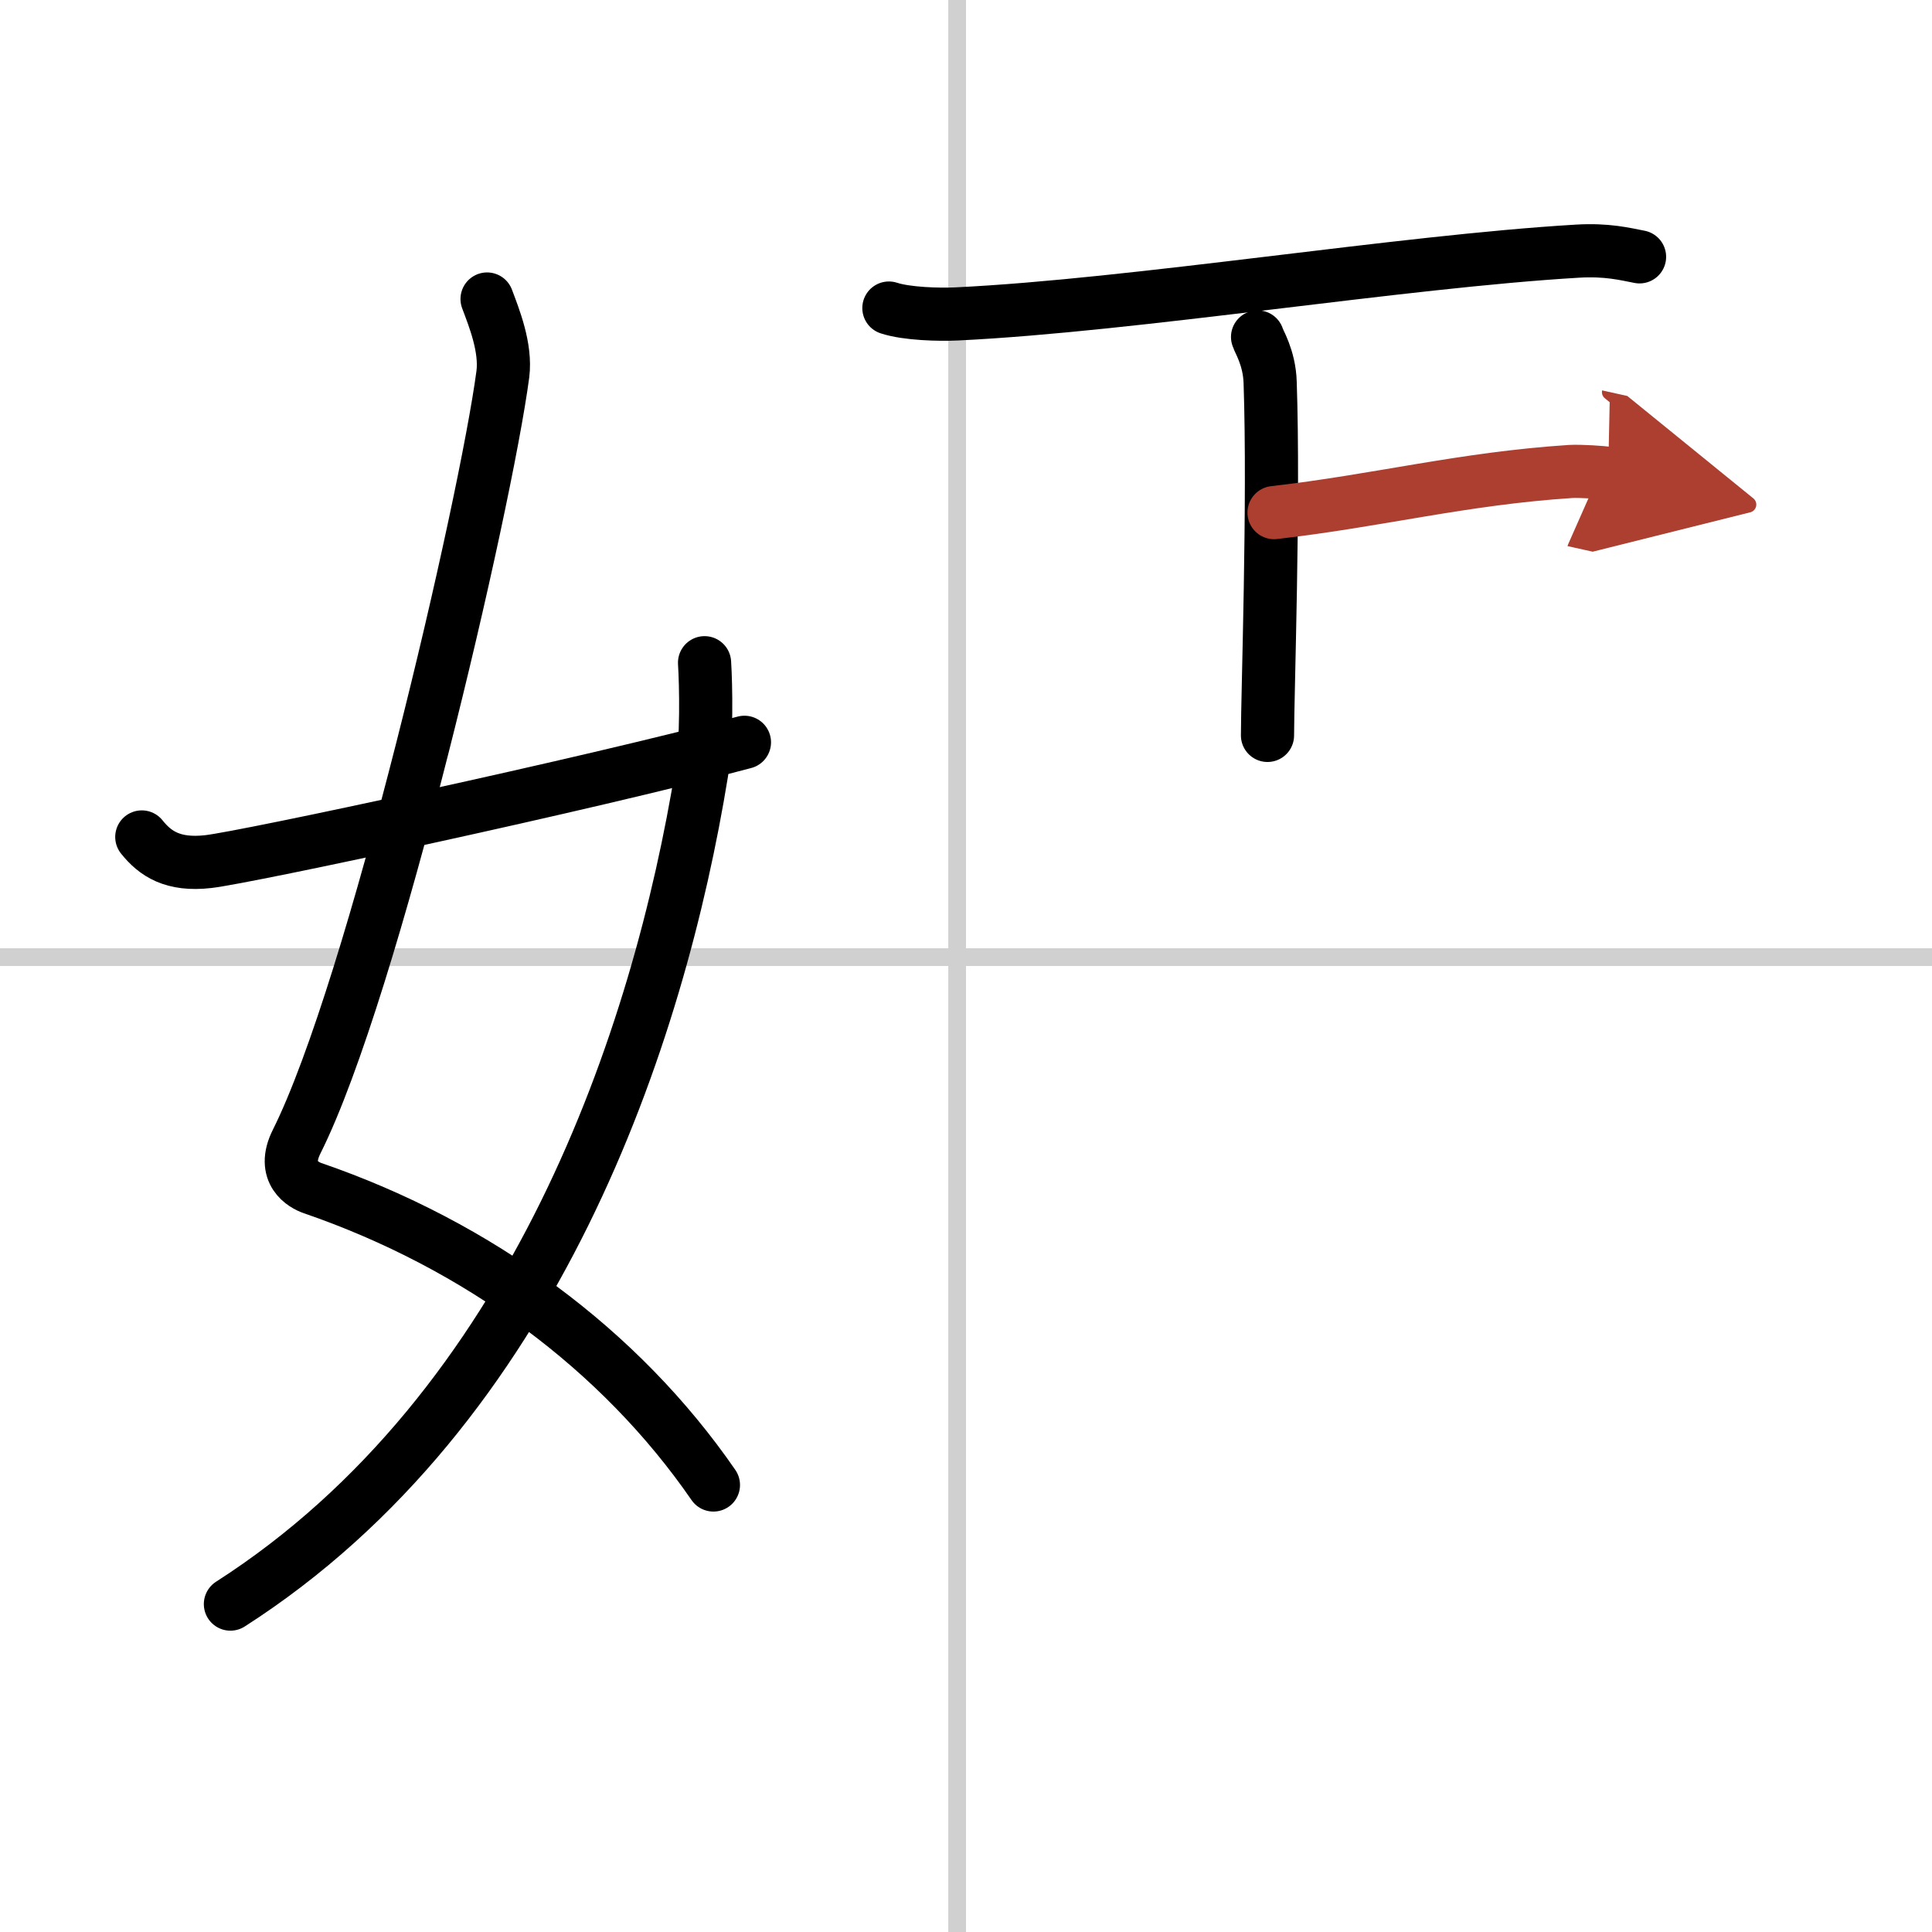
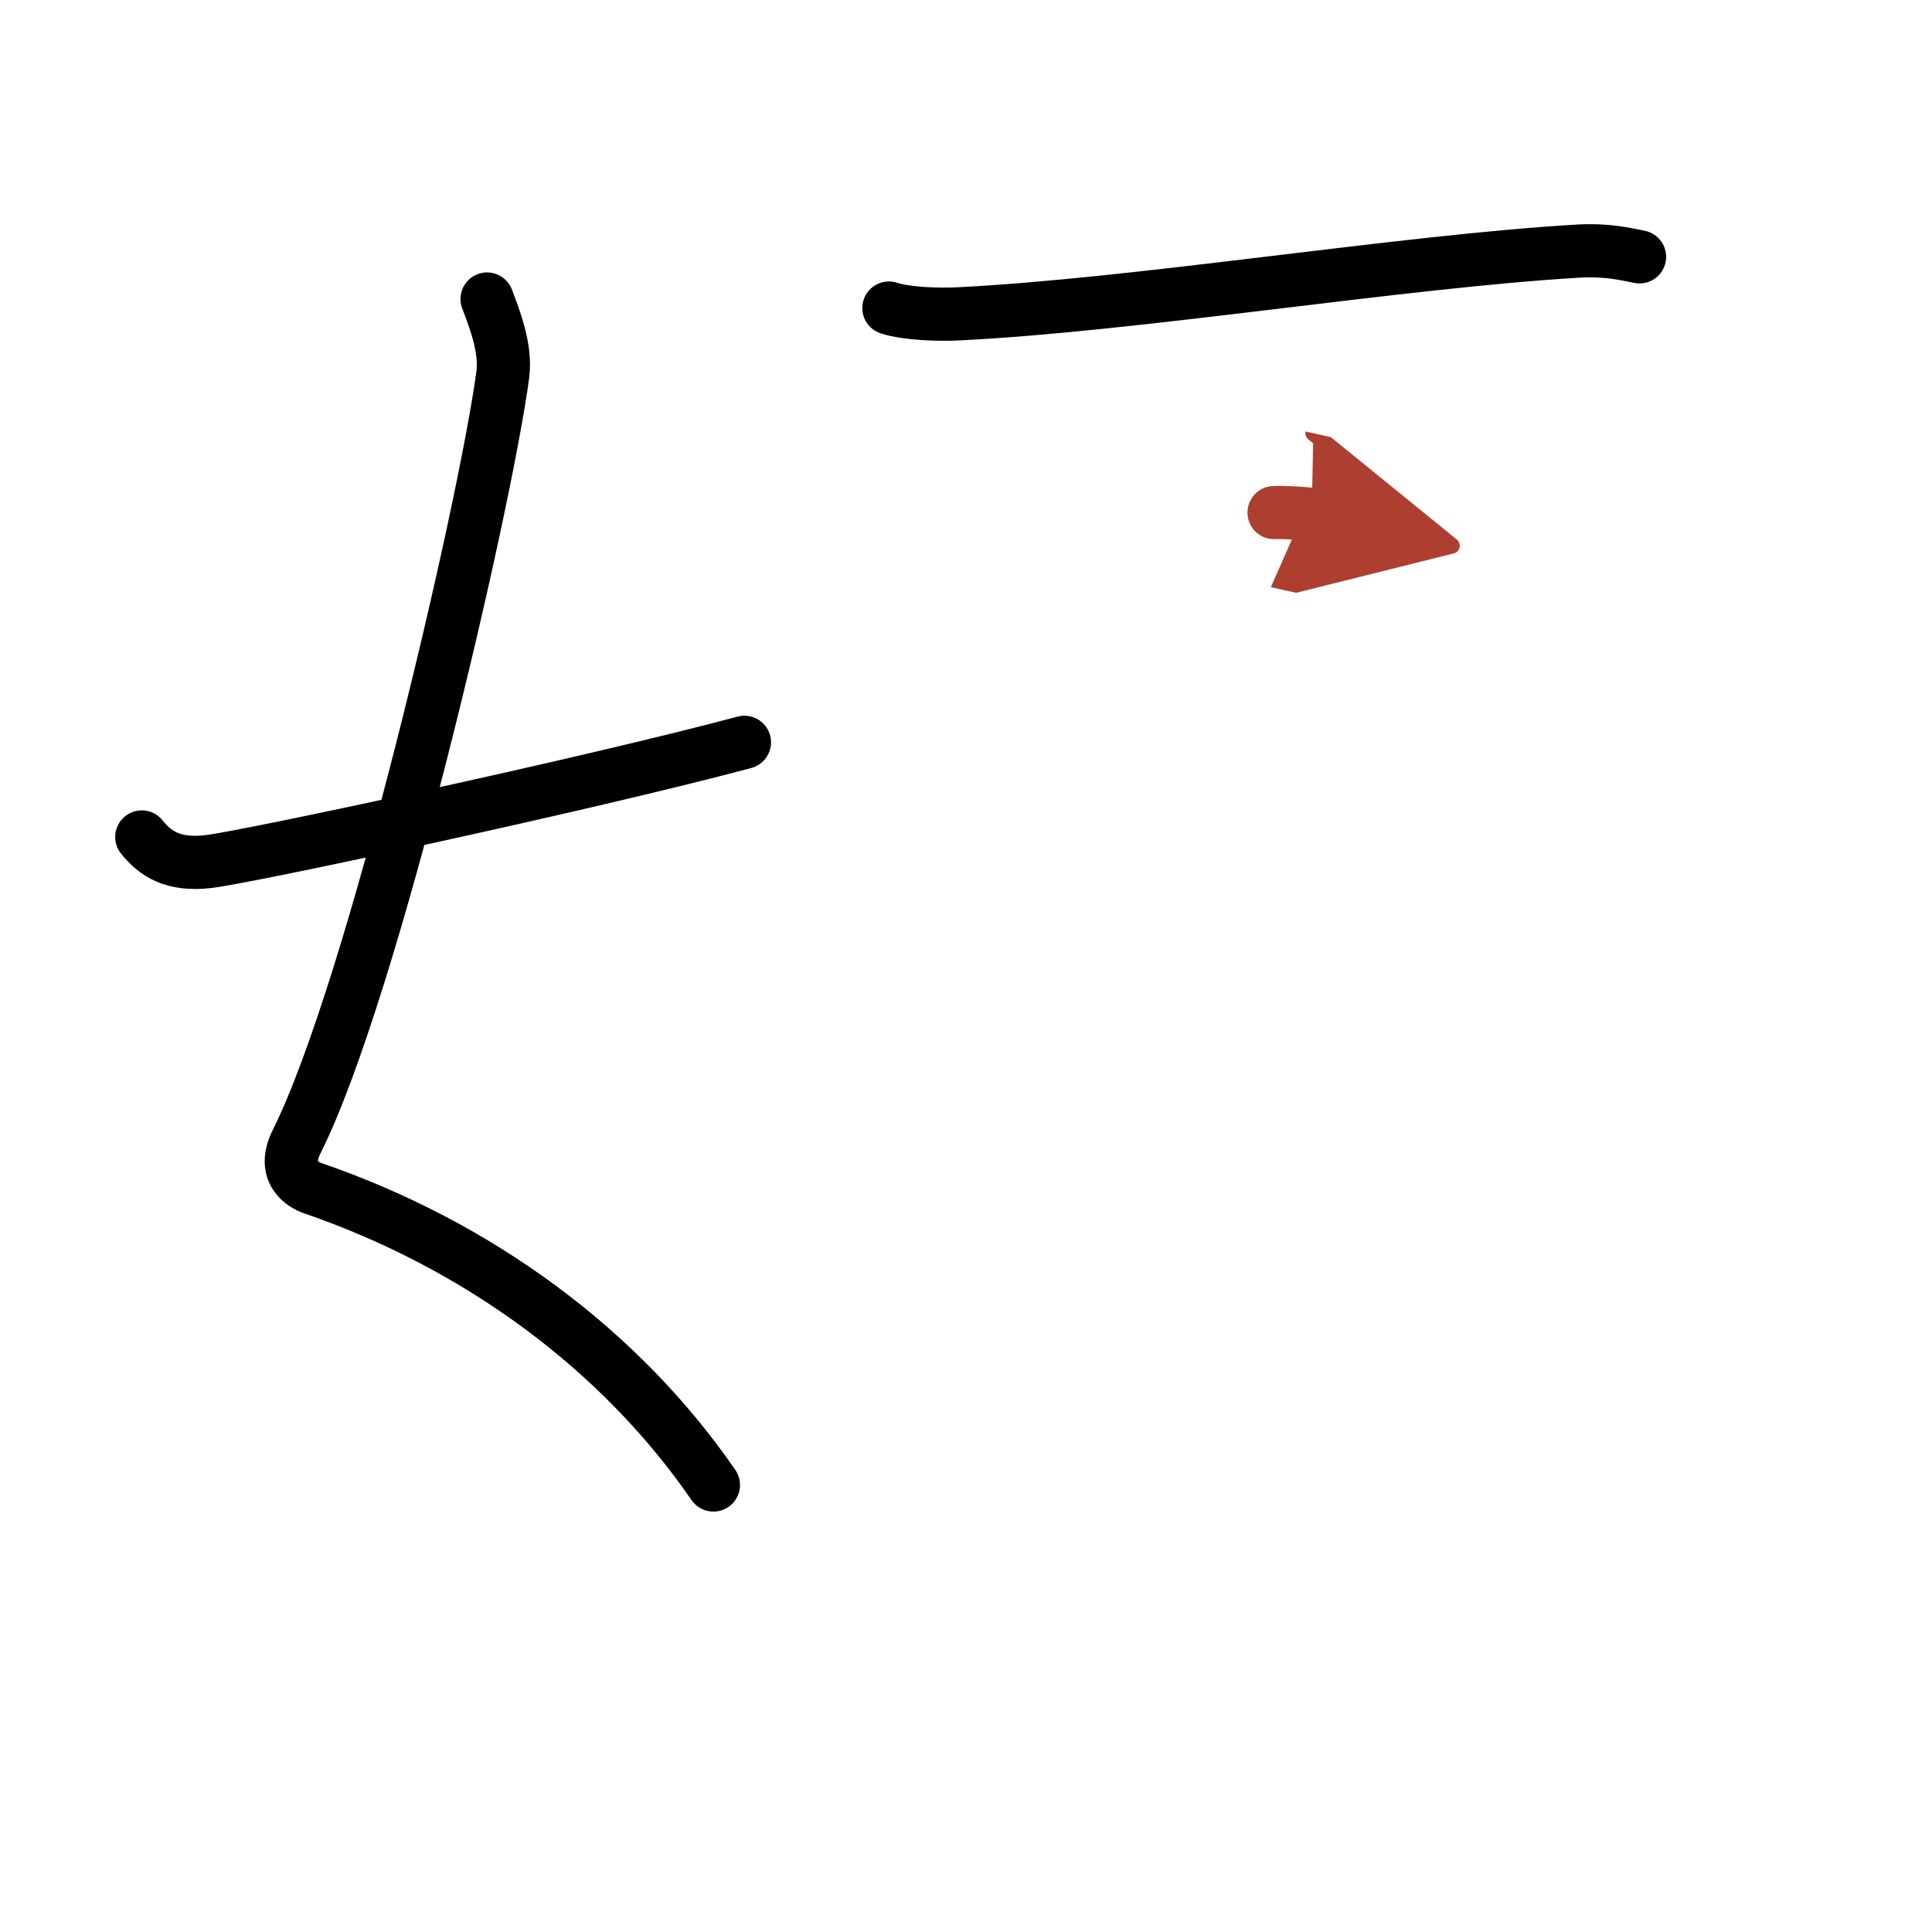
<svg xmlns="http://www.w3.org/2000/svg" width="400" height="400" viewBox="0 0 109 109">
  <defs>
    <marker id="a" markerWidth="4" orient="auto" refX="1" refY="5" viewBox="0 0 10 10">
      <polyline points="0 0 10 5 0 10 1 5" fill="#ad3f31" stroke="#ad3f31" />
    </marker>
  </defs>
  <g fill="none" stroke="#000" stroke-linecap="round" stroke-linejoin="round" stroke-width="3">
-     <rect width="100%" height="100%" fill="#fff" stroke="#fff" />
-     <line x1="54" x2="54" y2="109" stroke="#d0d0d0" stroke-width="1" />
-     <line x2="109" y1="54" y2="54" stroke="#d0d0d0" stroke-width="1" />
    <path d="M27.48,16.87c0.39,1.04,1.08,2.74,0.89,4.24c-0.98,7.39-7.31,34.65-11.63,43.29c-0.89,1.77,0.4,2.46,0.89,2.63C27,70.25,35,76.16,40.25,83.78" />
-     <path d="M39.75,37.39c0.08,1.27,0.14,4.34-0.16,6.18C37.18,58.41,30.23,79.46,13,90.5" />
    <path d="m8 47.22c0.75 0.94 1.75 1.62 3.75 1.39 2.15-0.24 21.34-4.35 30.25-6.73" />
    <path d="m50.15 17.38c1 0.33 2.84 0.38 3.85 0.33 10.07-0.49 25.01-2.95 34.99-3.54 1.67-0.1 2.68 0.16 3.51 0.32" />
-     <path d="m70.95 19.01c0.05 0.22 0.67 1.16 0.71 2.57 0.23 6.77-0.15 17.6-0.15 19.91" />
-     <path d="M71.88,28.92C77.75,28.25,82.5,27,88.61,26.6c0.53-0.03,1.85,0.05,2.12,0.11" marker-end="url(#a)" stroke="#ad3f31" />
+     <path d="M71.88,28.92c0.53-0.03,1.85,0.05,2.12,0.11" marker-end="url(#a)" stroke="#ad3f31" />
  </g>
</svg>